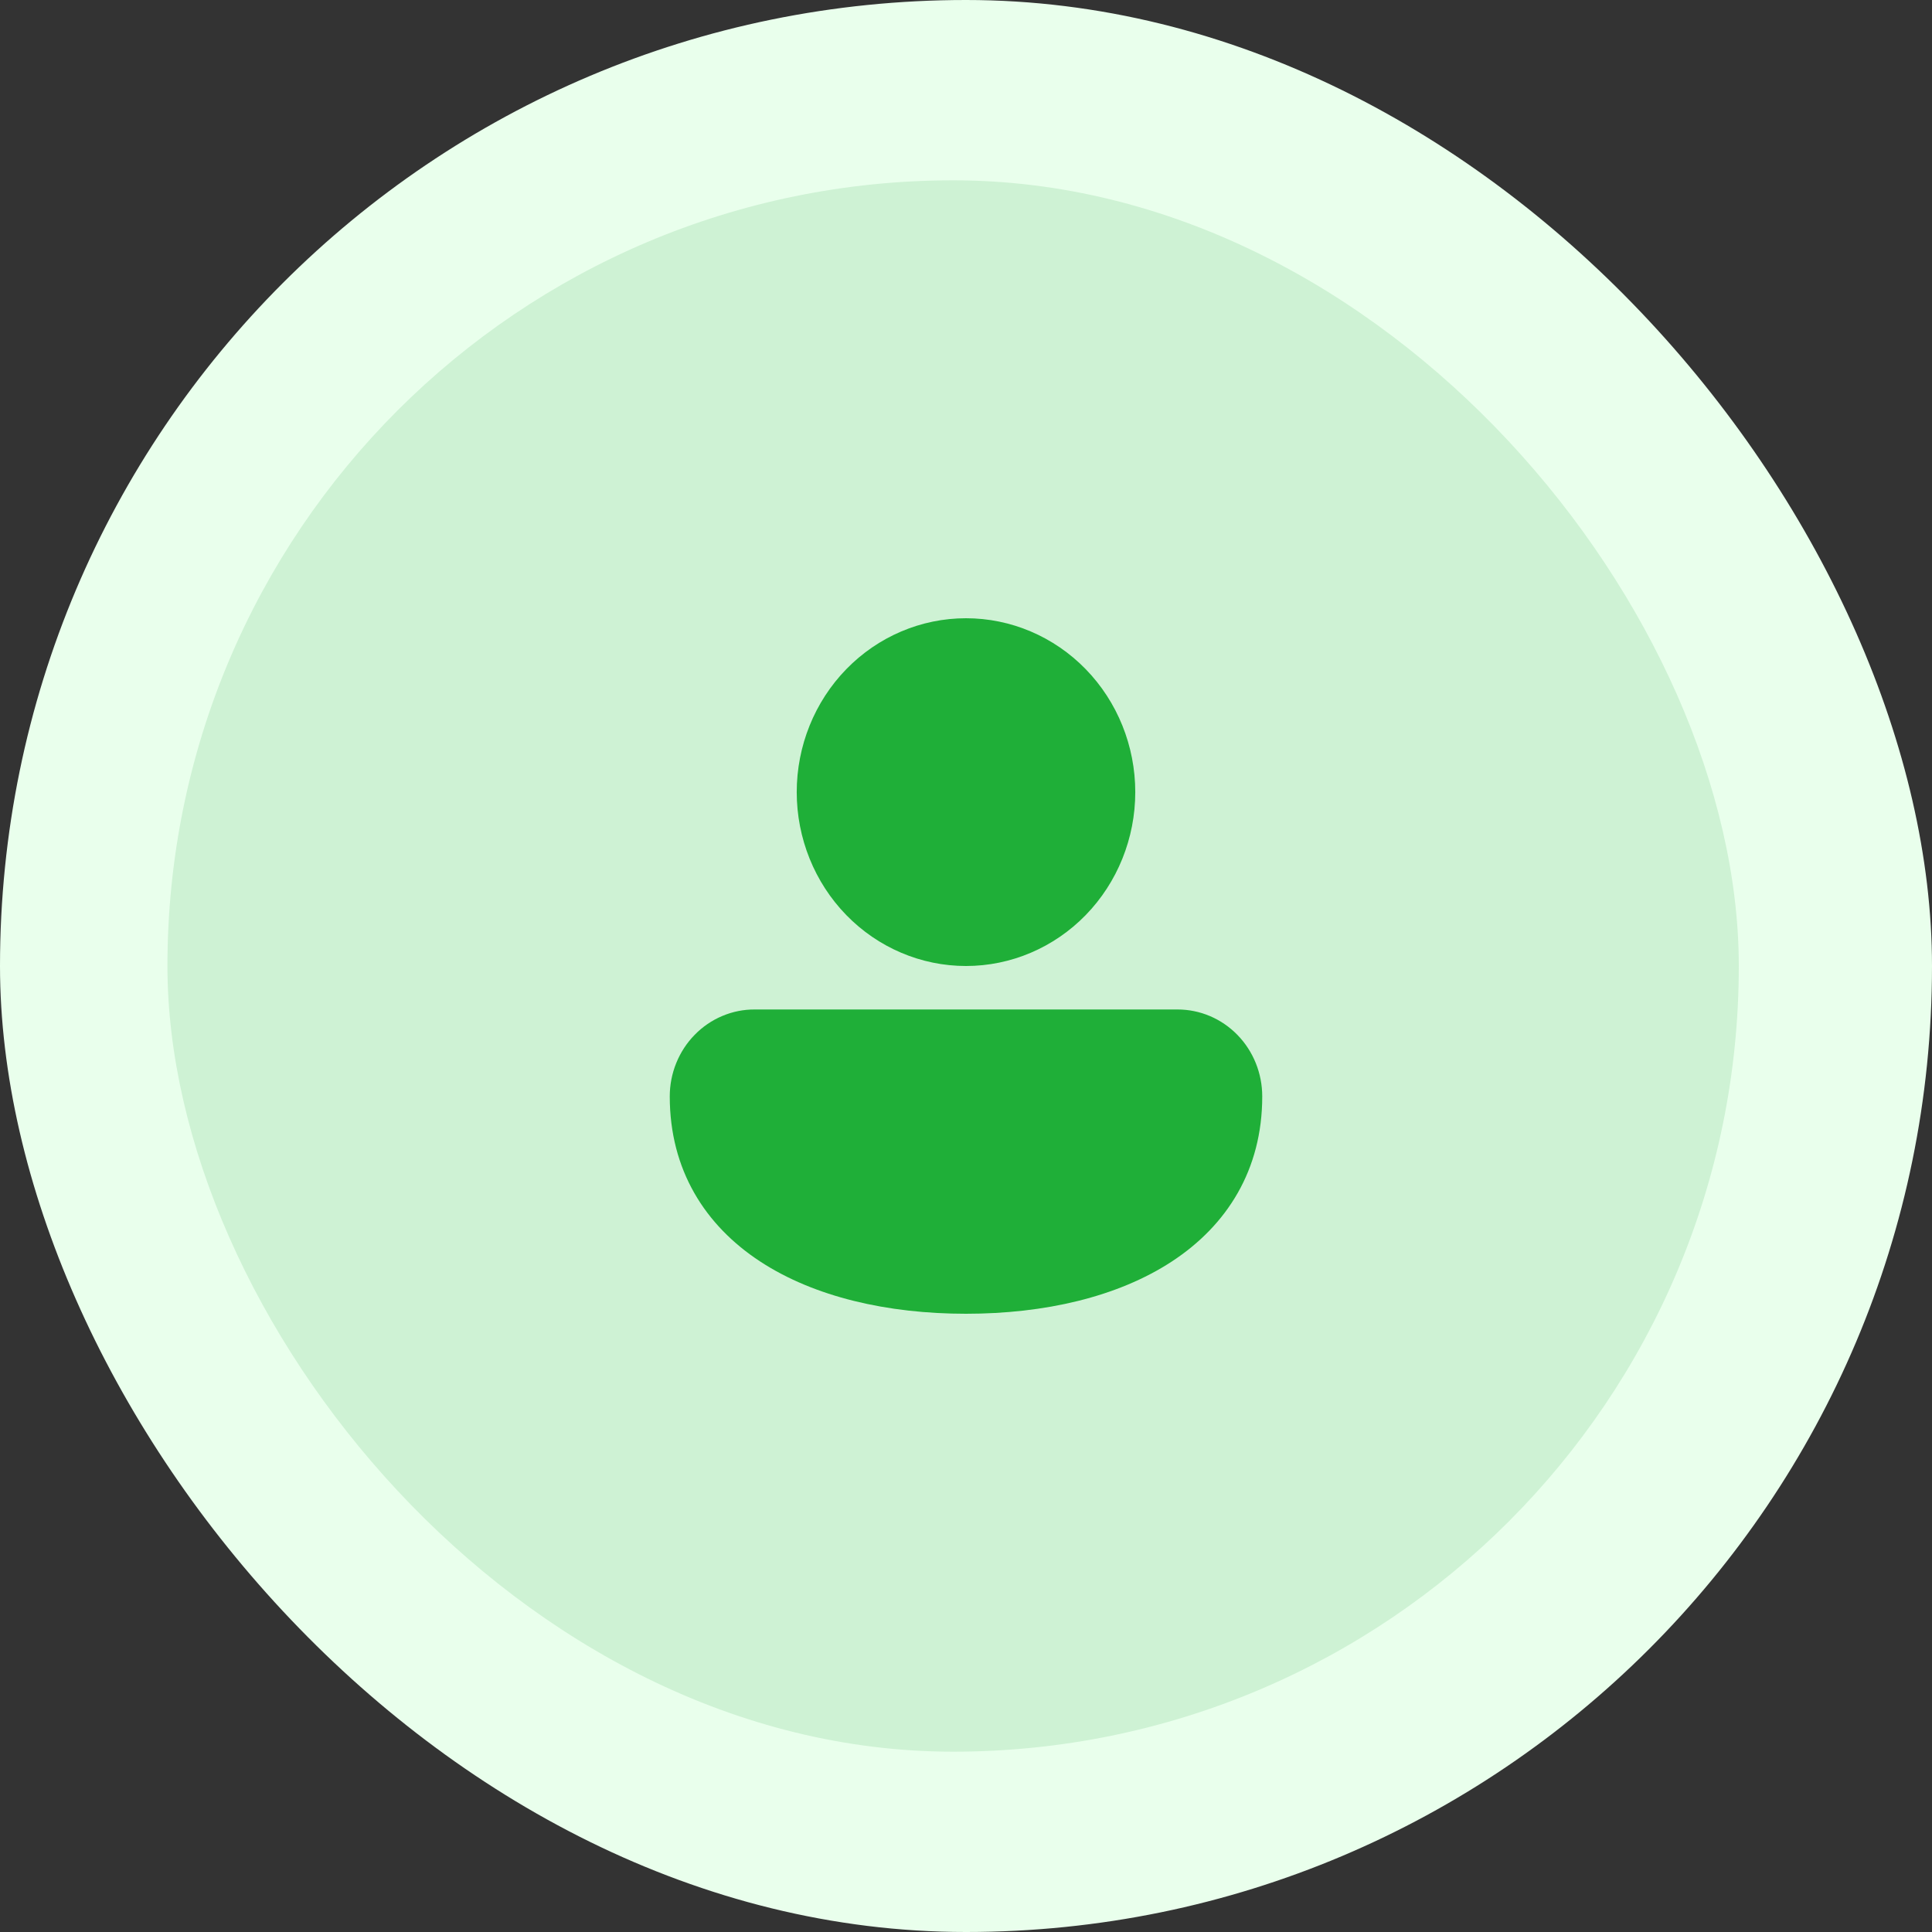
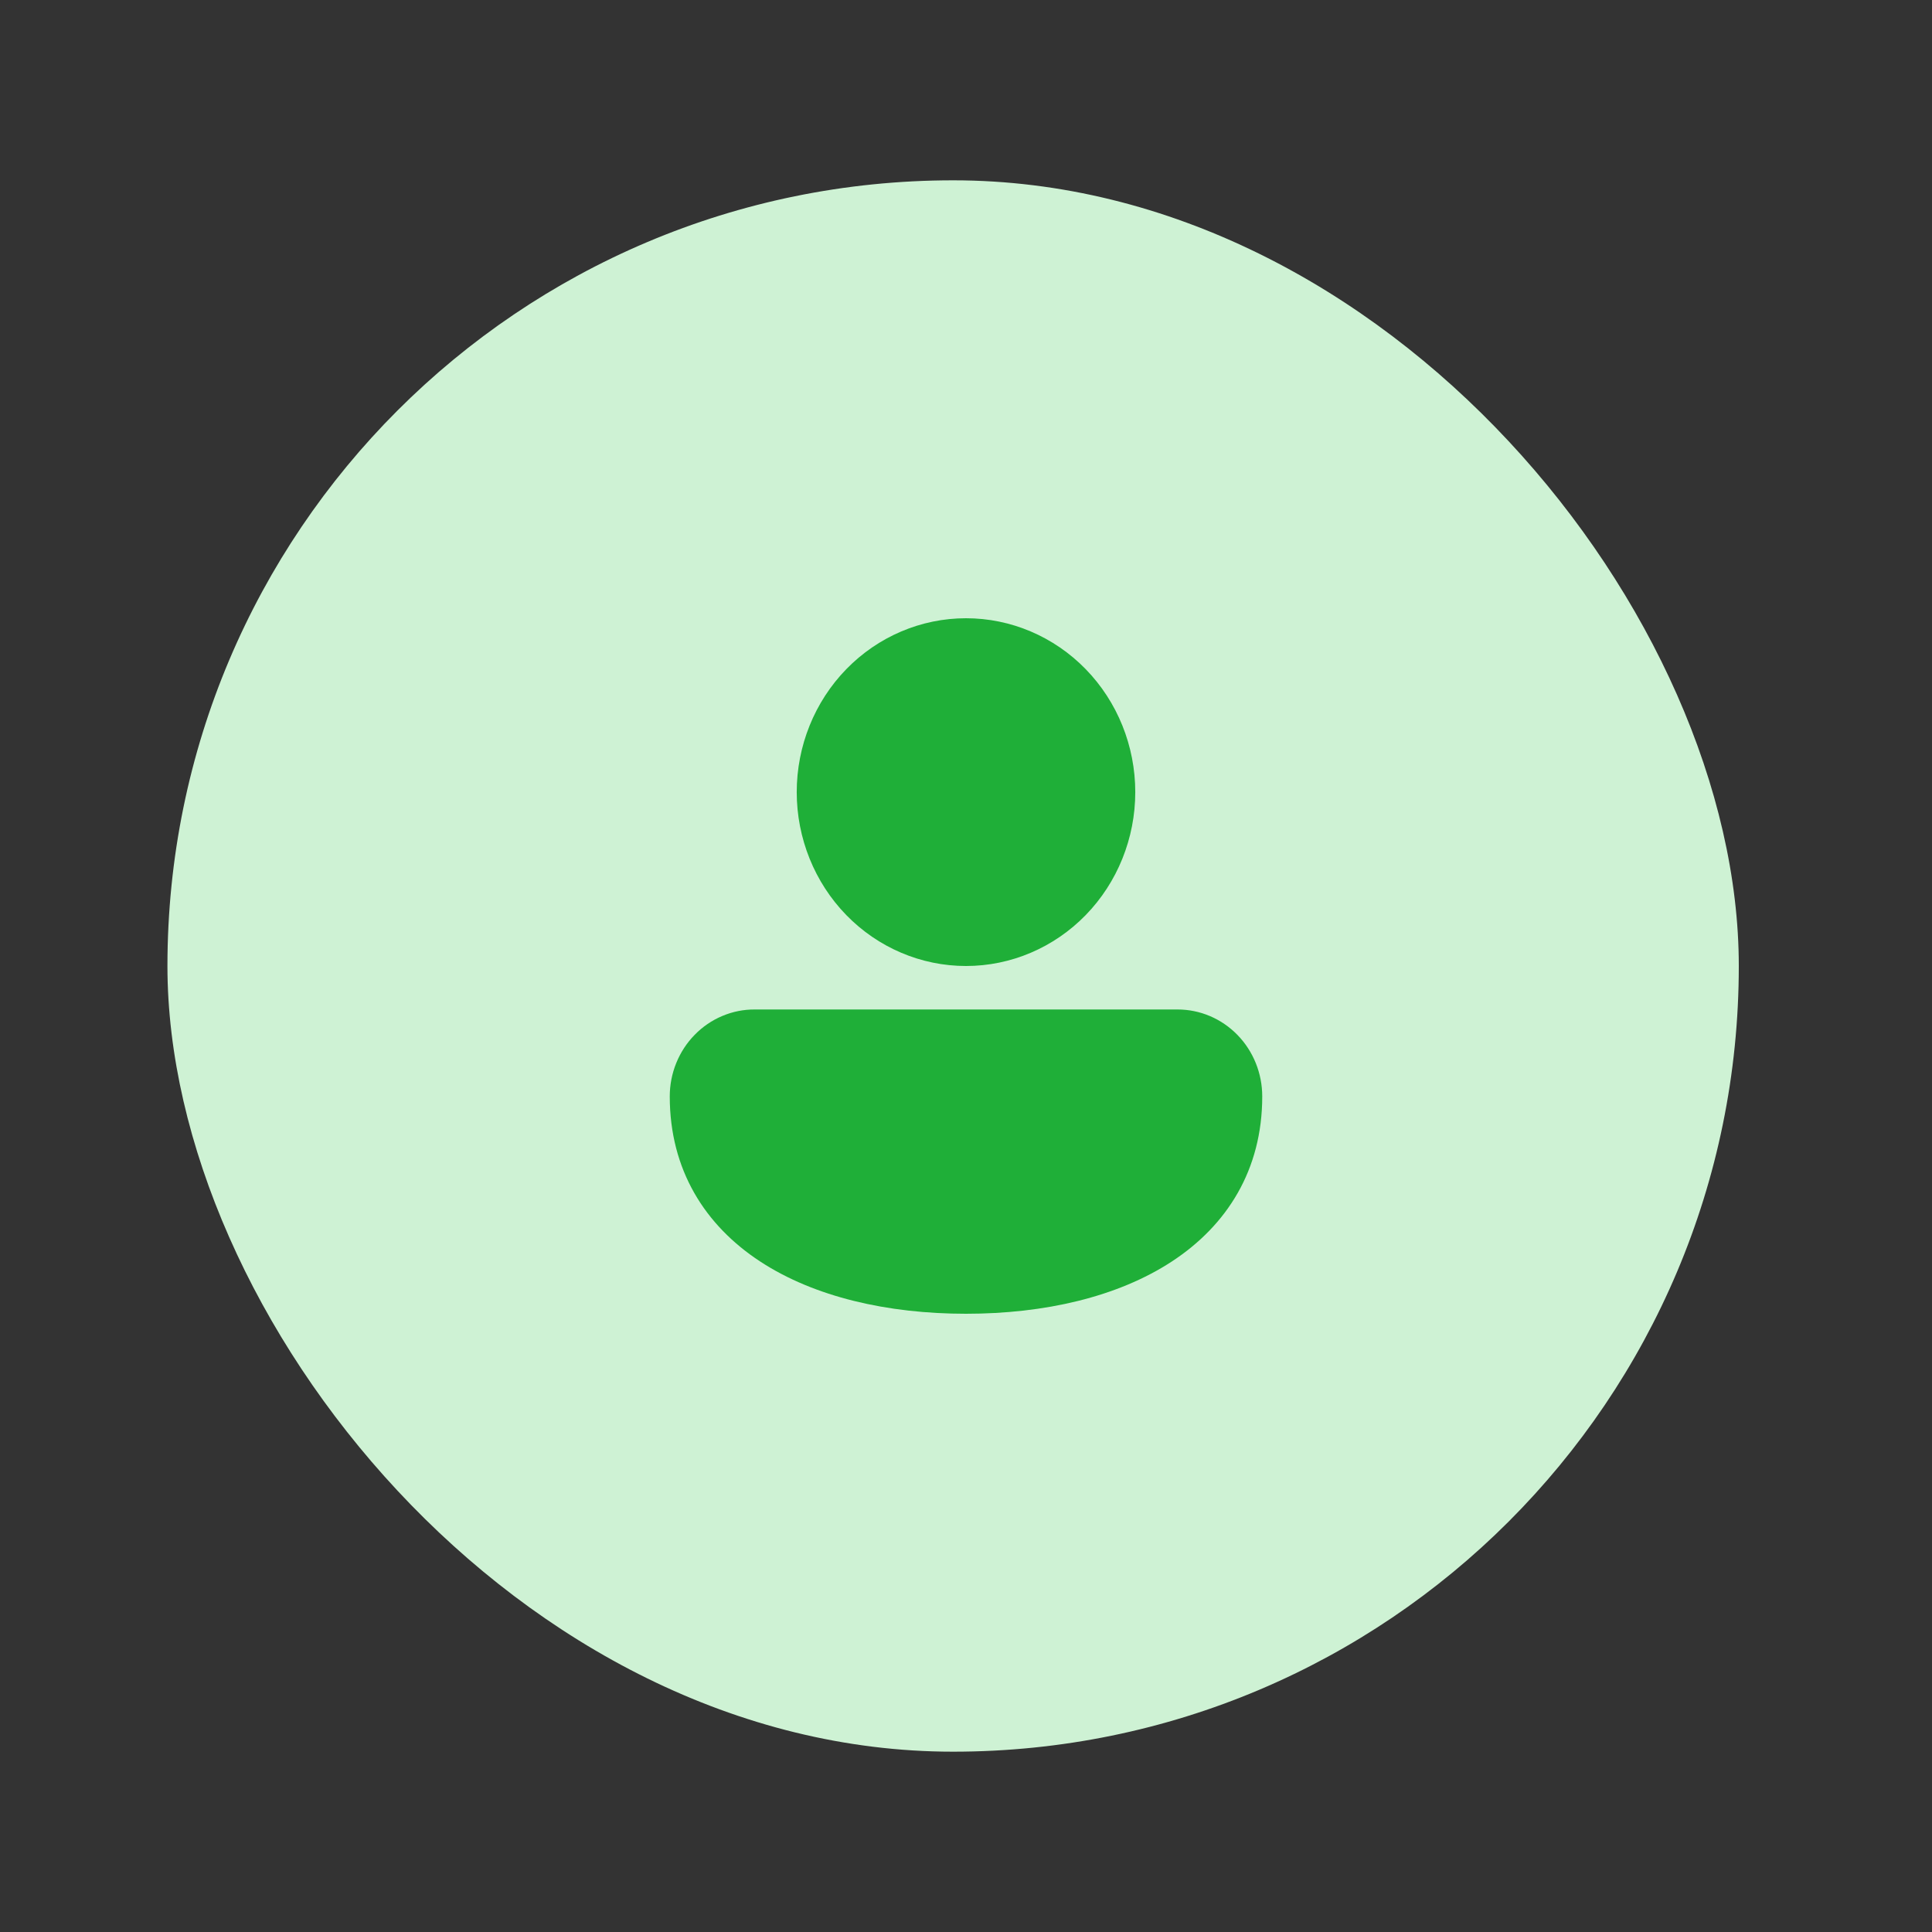
<svg xmlns="http://www.w3.org/2000/svg" width="75" height="75" viewBox="0 0 75 75" fill="none">
  <rect x="0" y="0" width="75" height="75" fill="#333333" stroke="none" />
-   <rect width="75" height="75" rx="37.5" fill="#E9FFEC" />
  <rect x="6.5" y="7" width="61" height="61" rx="30.5" fill="#CEF2D4" />
-   <path d="M37.5 24C35.757 24 34.086 24.711 32.853 25.977C31.621 27.243 30.929 28.96 30.929 30.75C30.929 32.54 31.621 34.257 32.853 35.523C34.086 36.789 35.757 37.5 37.5 37.5C39.243 37.5 40.914 36.789 42.147 35.523C43.379 34.257 44.071 32.54 44.071 30.75C44.071 28.96 43.379 27.243 42.147 25.977C40.914 24.711 39.243 24 37.5 24ZM29.3 39.188C28.868 39.185 28.439 39.271 28.039 39.44C27.638 39.609 27.274 39.857 26.968 40.171C26.661 40.484 26.418 40.857 26.252 41.267C26.085 41.678 26 42.118 26 42.562C26 45.416 27.369 47.568 29.508 48.97C31.614 50.349 34.453 51 37.5 51C40.547 51 43.386 50.349 45.492 48.97C47.632 47.569 49 45.414 49 42.562C49 41.667 48.654 40.809 48.038 40.176C47.421 39.543 46.586 39.188 45.714 39.188H29.3Z" fill="#1FAF38" />
+   <path d="M37.5 24C35.757 24 34.086 24.711 32.853 25.977C31.621 27.243 30.929 28.96 30.929 30.75C30.929 32.54 31.621 34.257 32.853 35.523C34.086 36.789 35.757 37.5 37.5 37.5C39.243 37.5 40.914 36.789 42.147 35.523C43.379 34.257 44.071 32.54 44.071 30.75C44.071 28.96 43.379 27.243 42.147 25.977C40.914 24.711 39.243 24 37.5 24M29.3 39.188C28.868 39.185 28.439 39.271 28.039 39.44C27.638 39.609 27.274 39.857 26.968 40.171C26.661 40.484 26.418 40.857 26.252 41.267C26.085 41.678 26 42.118 26 42.562C26 45.416 27.369 47.568 29.508 48.97C31.614 50.349 34.453 51 37.5 51C40.547 51 43.386 50.349 45.492 48.97C47.632 47.569 49 45.414 49 42.562C49 41.667 48.654 40.809 48.038 40.176C47.421 39.543 46.586 39.188 45.714 39.188H29.3Z" fill="#1FAF38" />
</svg>